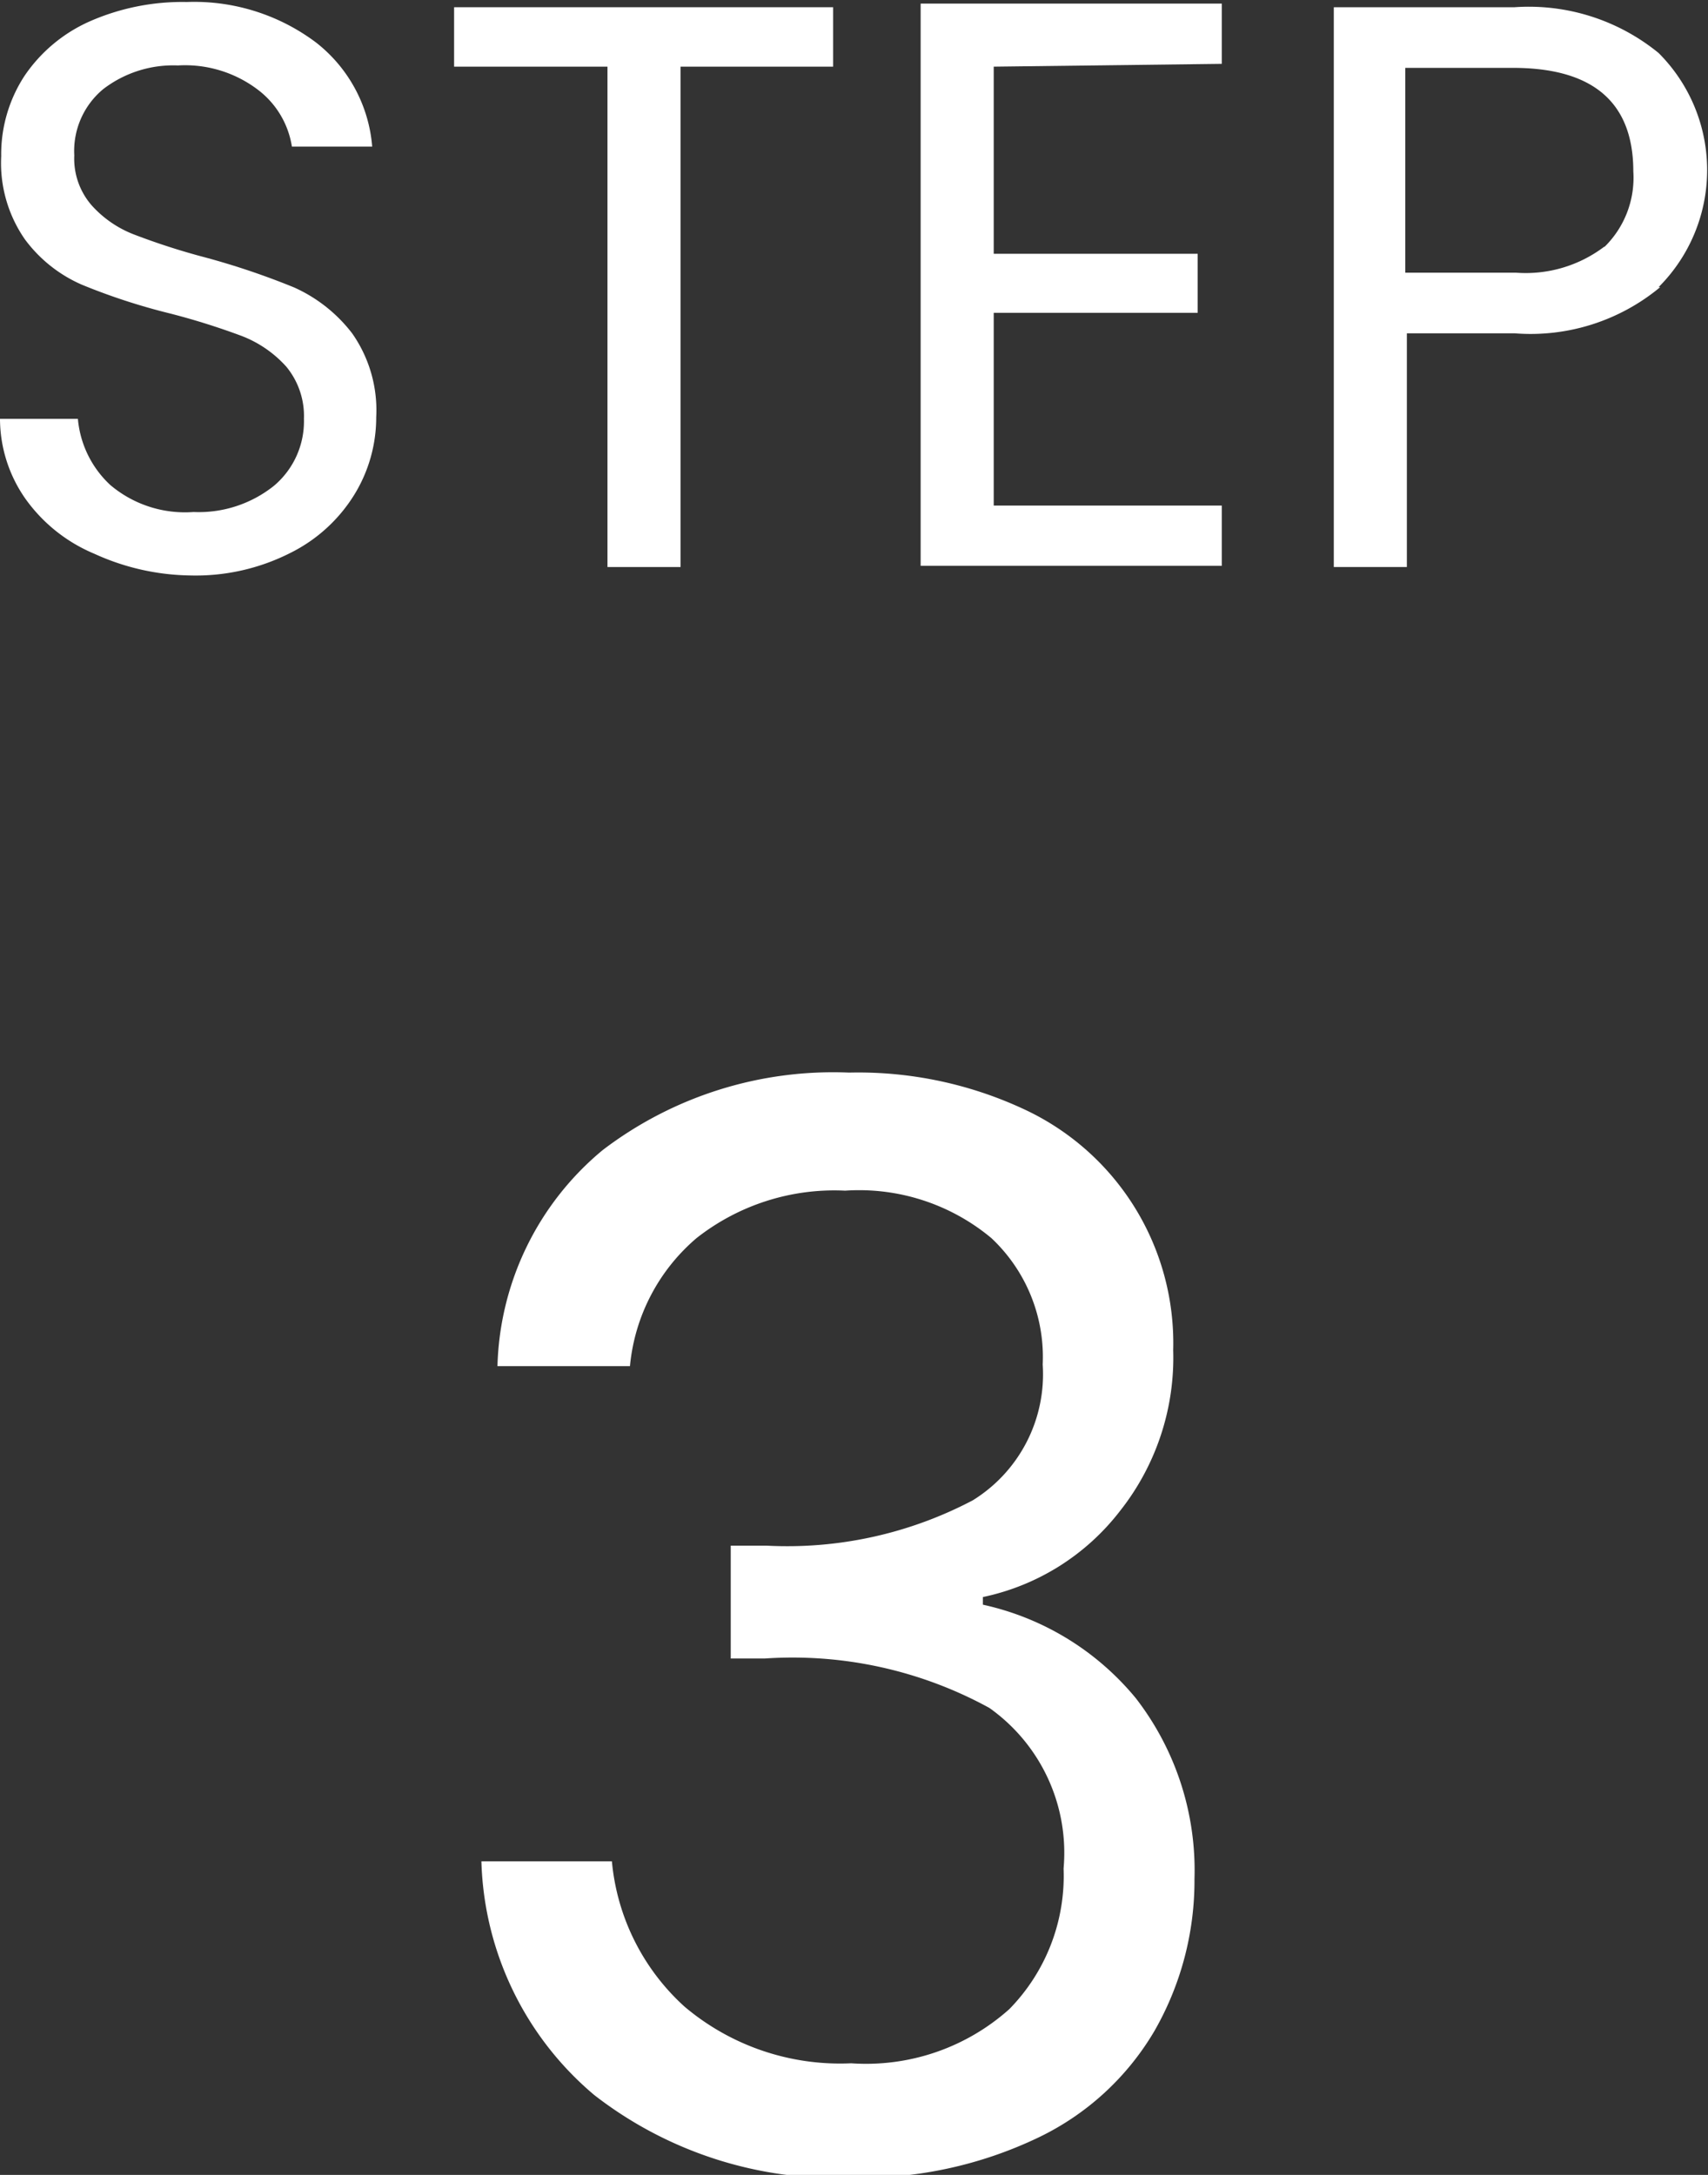
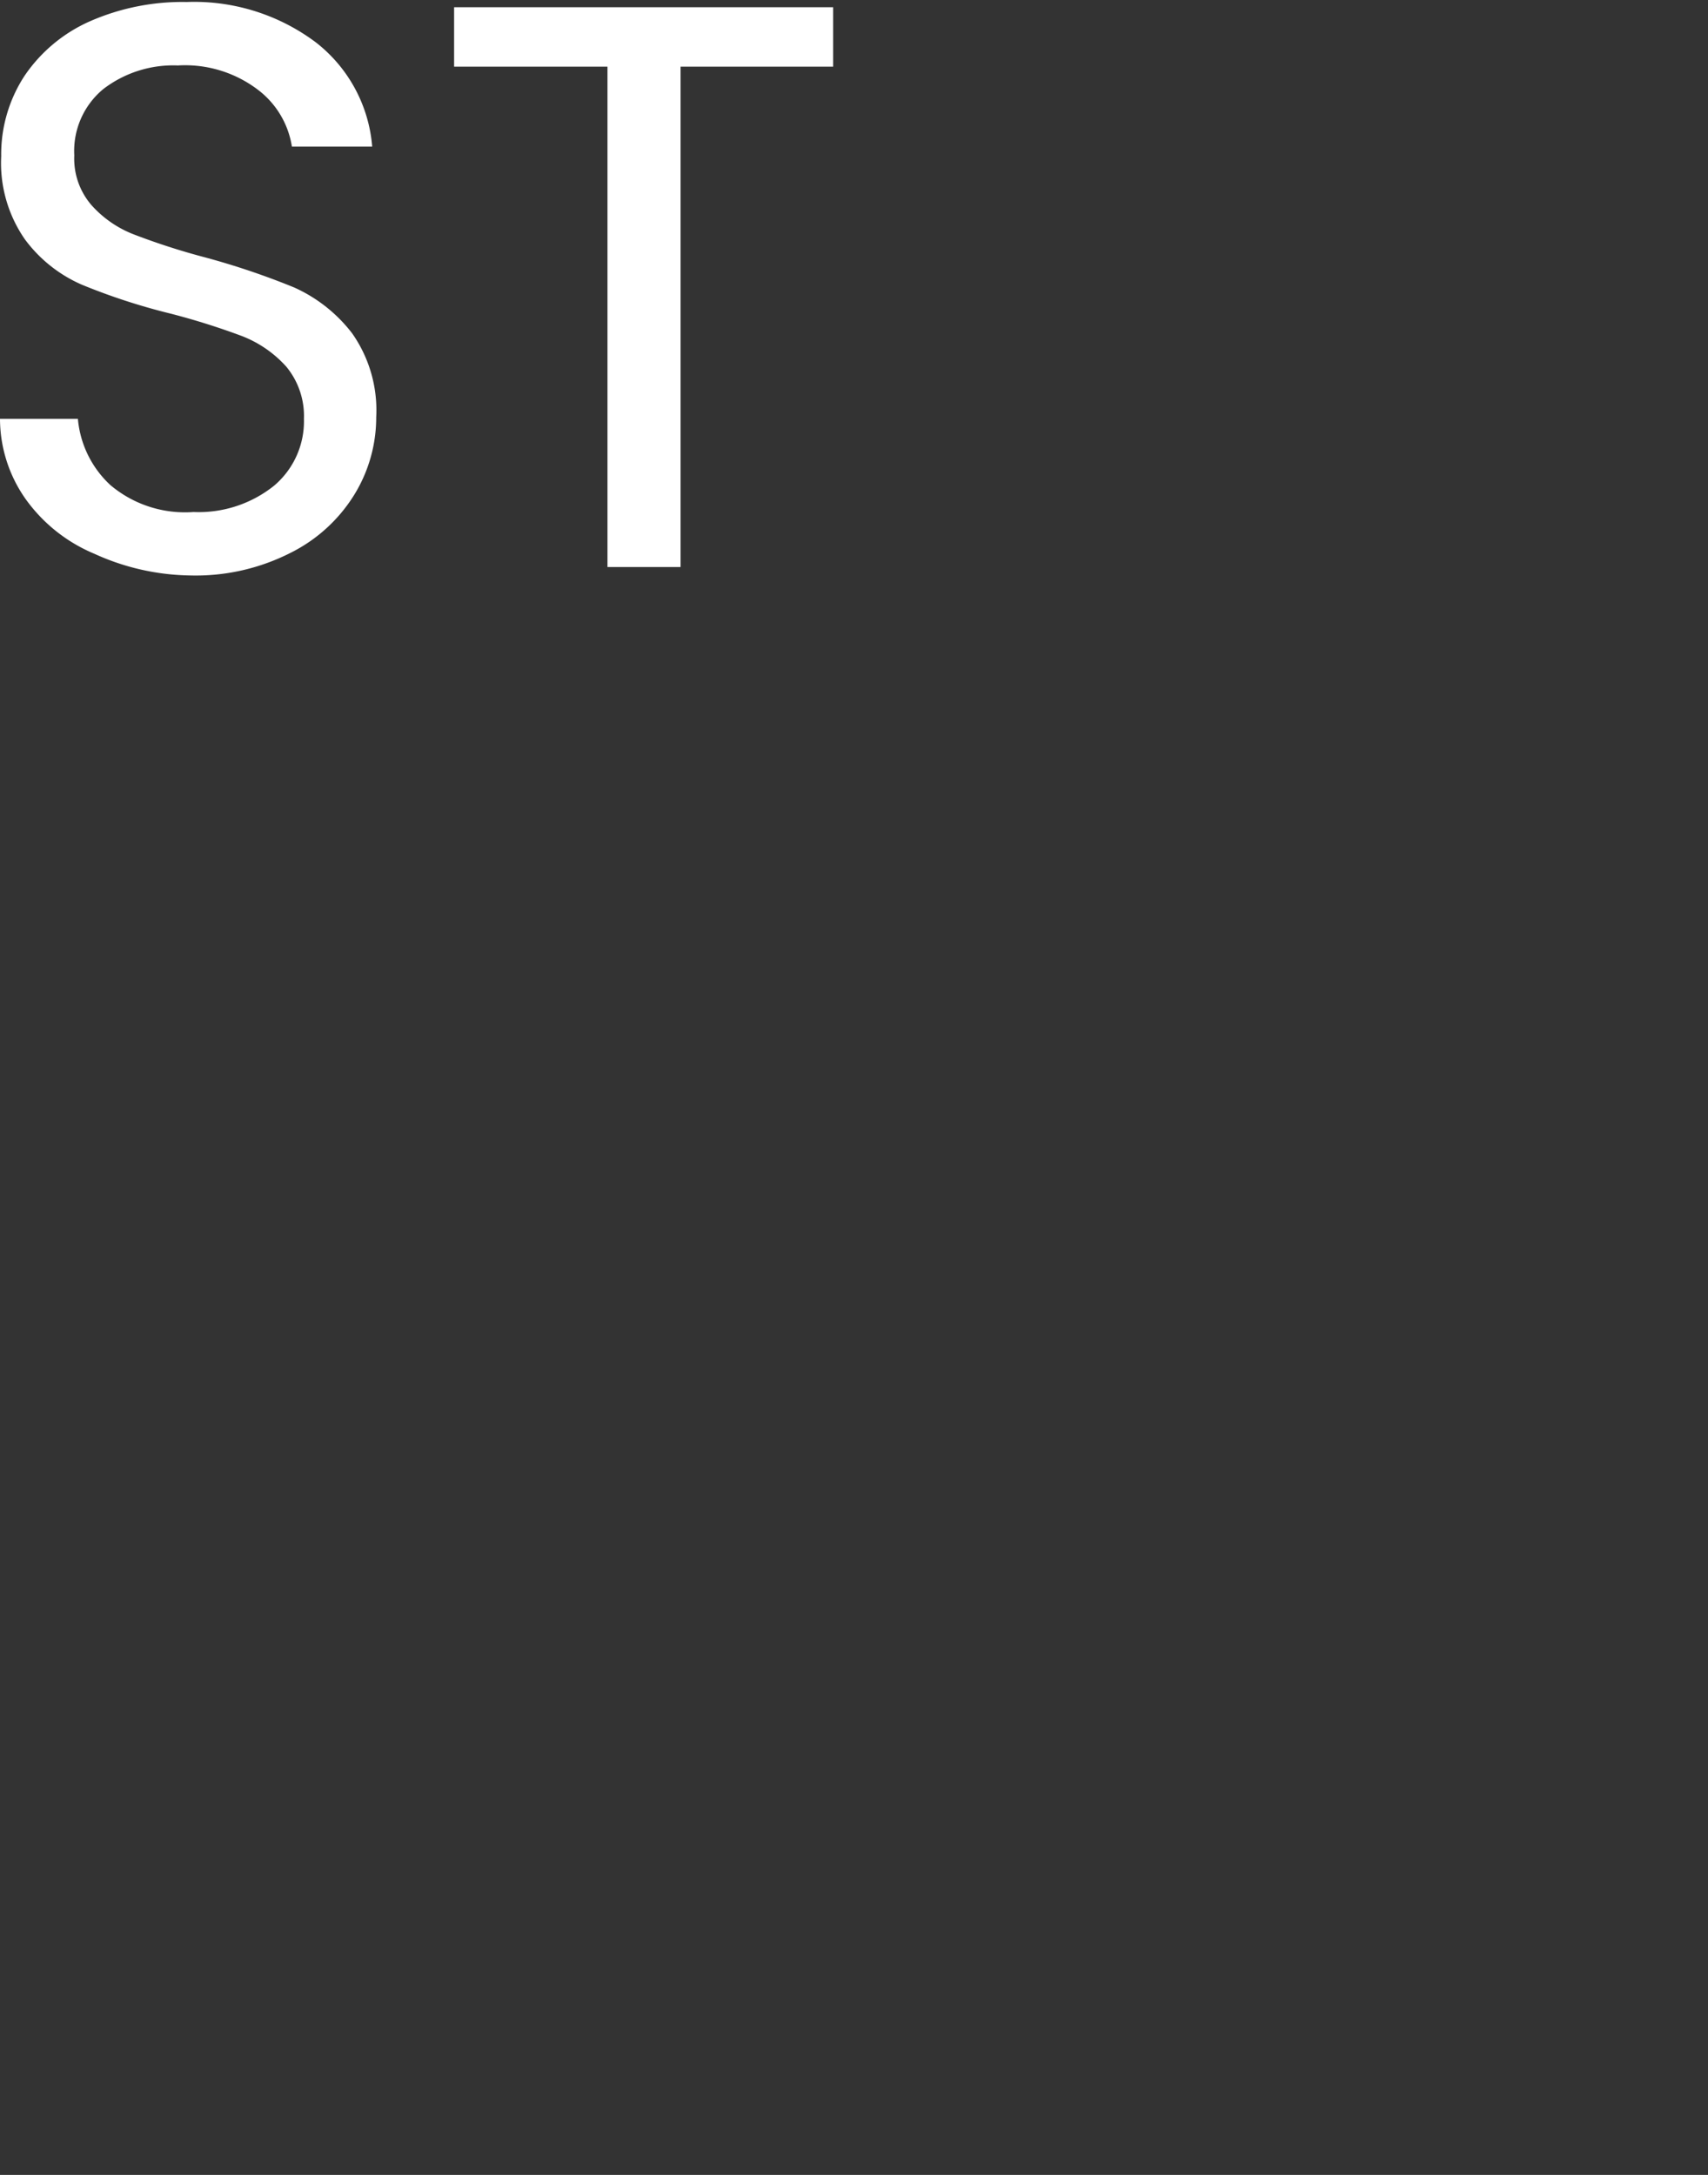
<svg xmlns="http://www.w3.org/2000/svg" id="レイヤー_1" data-name="レイヤー 1" viewBox="0 0 42.54 54.16">
  <rect x="0" y="0" width="42.54" height="54.16" fill="#333333" stroke="none" />
  <defs>
    <style>.cls-1{fill:#fff;}</style>
  </defs>
  <path class="cls-1" d="M979.6,864a4,4,0,0,1-1.71-1.36,3.48,3.48,0,0,1-.64-2h1.94a2.55,2.55,0,0,0,.81,1.65,2.88,2.88,0,0,0,2.07.67,3,3,0,0,0,2-.65,2.1,2.1,0,0,0,.75-1.67,1.93,1.93,0,0,0-.44-1.3,2.89,2.89,0,0,0-1.1-.76,17.76,17.76,0,0,0-1.78-.56,15.53,15.53,0,0,1-2.21-.72,3.5,3.5,0,0,1-1.42-1.13,3.33,3.33,0,0,1-.59-2.07,3.57,3.57,0,0,1,.58-2,3.84,3.84,0,0,1,1.63-1.36,5.73,5.73,0,0,1,2.41-.48,5.05,5.05,0,0,1,3.21,1,3.66,3.66,0,0,1,1.41,2.6h-2a2.2,2.2,0,0,0-.84-1.41,3,3,0,0,0-2-.61,2.86,2.86,0,0,0-1.86.59,2,2,0,0,0-.72,1.65,1.77,1.77,0,0,0,.43,1.24,2.73,2.73,0,0,0,1.06.73,17.12,17.12,0,0,0,1.77.57,18.79,18.79,0,0,1,2.22.75,3.76,3.76,0,0,1,1.44,1.14,3.33,3.33,0,0,1,.6,2.09,3.67,3.67,0,0,1-.54,1.92,3.92,3.92,0,0,1-1.6,1.46,5.21,5.21,0,0,1-2.5.56A5.92,5.92,0,0,1,979.6,864Z" transform="translate(-977.25 -850.21)" />
  <path class="cls-1" d="M998,850.39v1.48h-3.8v12.46h-1.82V851.87h-3.82v-1.48Z" transform="translate(-977.25 -850.21)" />
-   <path class="cls-1" d="M1002,851.87v4.66h5.08V858H1002v4.8h5.68v1.5h-7.5v-14h7.5v1.5Z" transform="translate(-977.25 -850.21)" />
-   <path class="cls-1" d="M1018.6,857.36a5.05,5.05,0,0,1-3.63,1.15h-2.68v5.82h-1.82V850.39h4.5a5.11,5.11,0,0,1,3.59,1.14,4.12,4.12,0,0,1,0,5.83Zm-1.39-1a2.41,2.41,0,0,0,.72-1.88c0-1.72-1-2.58-3-2.58h-2.68V857H1015A3.24,3.24,0,0,0,1017.21,856.35Z" transform="translate(-977.25 -850.21)" />
-   <path class="cls-1" d="M992.26,878.85a9.46,9.46,0,0,1,6.14-1.93,9.76,9.76,0,0,1,4.35.91,6.42,6.42,0,0,1,3.72,6,6.15,6.15,0,0,1-1.32,4,5.82,5.82,0,0,1-3.42,2.15v.19a6.82,6.82,0,0,1,3.81,2.33A7,7,0,0,1,1007,897a7.52,7.52,0,0,1-1,3.79,6.72,6.72,0,0,1-2.89,2.65,10.24,10.24,0,0,1-4.62,1,9.83,9.83,0,0,1-6.44-2.06,7.89,7.89,0,0,1-2.81-5.82h3.25a5.57,5.57,0,0,0,1.81,3.62,6,6,0,0,0,4.15,1.41,5.35,5.35,0,0,0,3.94-1.35,4.74,4.74,0,0,0,1.35-3.5,4.42,4.42,0,0,0-1.85-4,10.2,10.2,0,0,0-5.59-1.23h-.85v-2.81h.89a9.91,9.91,0,0,0,5.14-1.13,3.69,3.69,0,0,0,1.74-3.38,4.06,4.06,0,0,0-1.28-3.15,5.14,5.14,0,0,0-3.64-1.18,5.55,5.55,0,0,0-3.7,1.18,4.77,4.77,0,0,0-1.66,3.19h-3.3A7.23,7.23,0,0,1,992.26,878.85Z" transform="translate(-977.25 -850.21)" />
</svg>